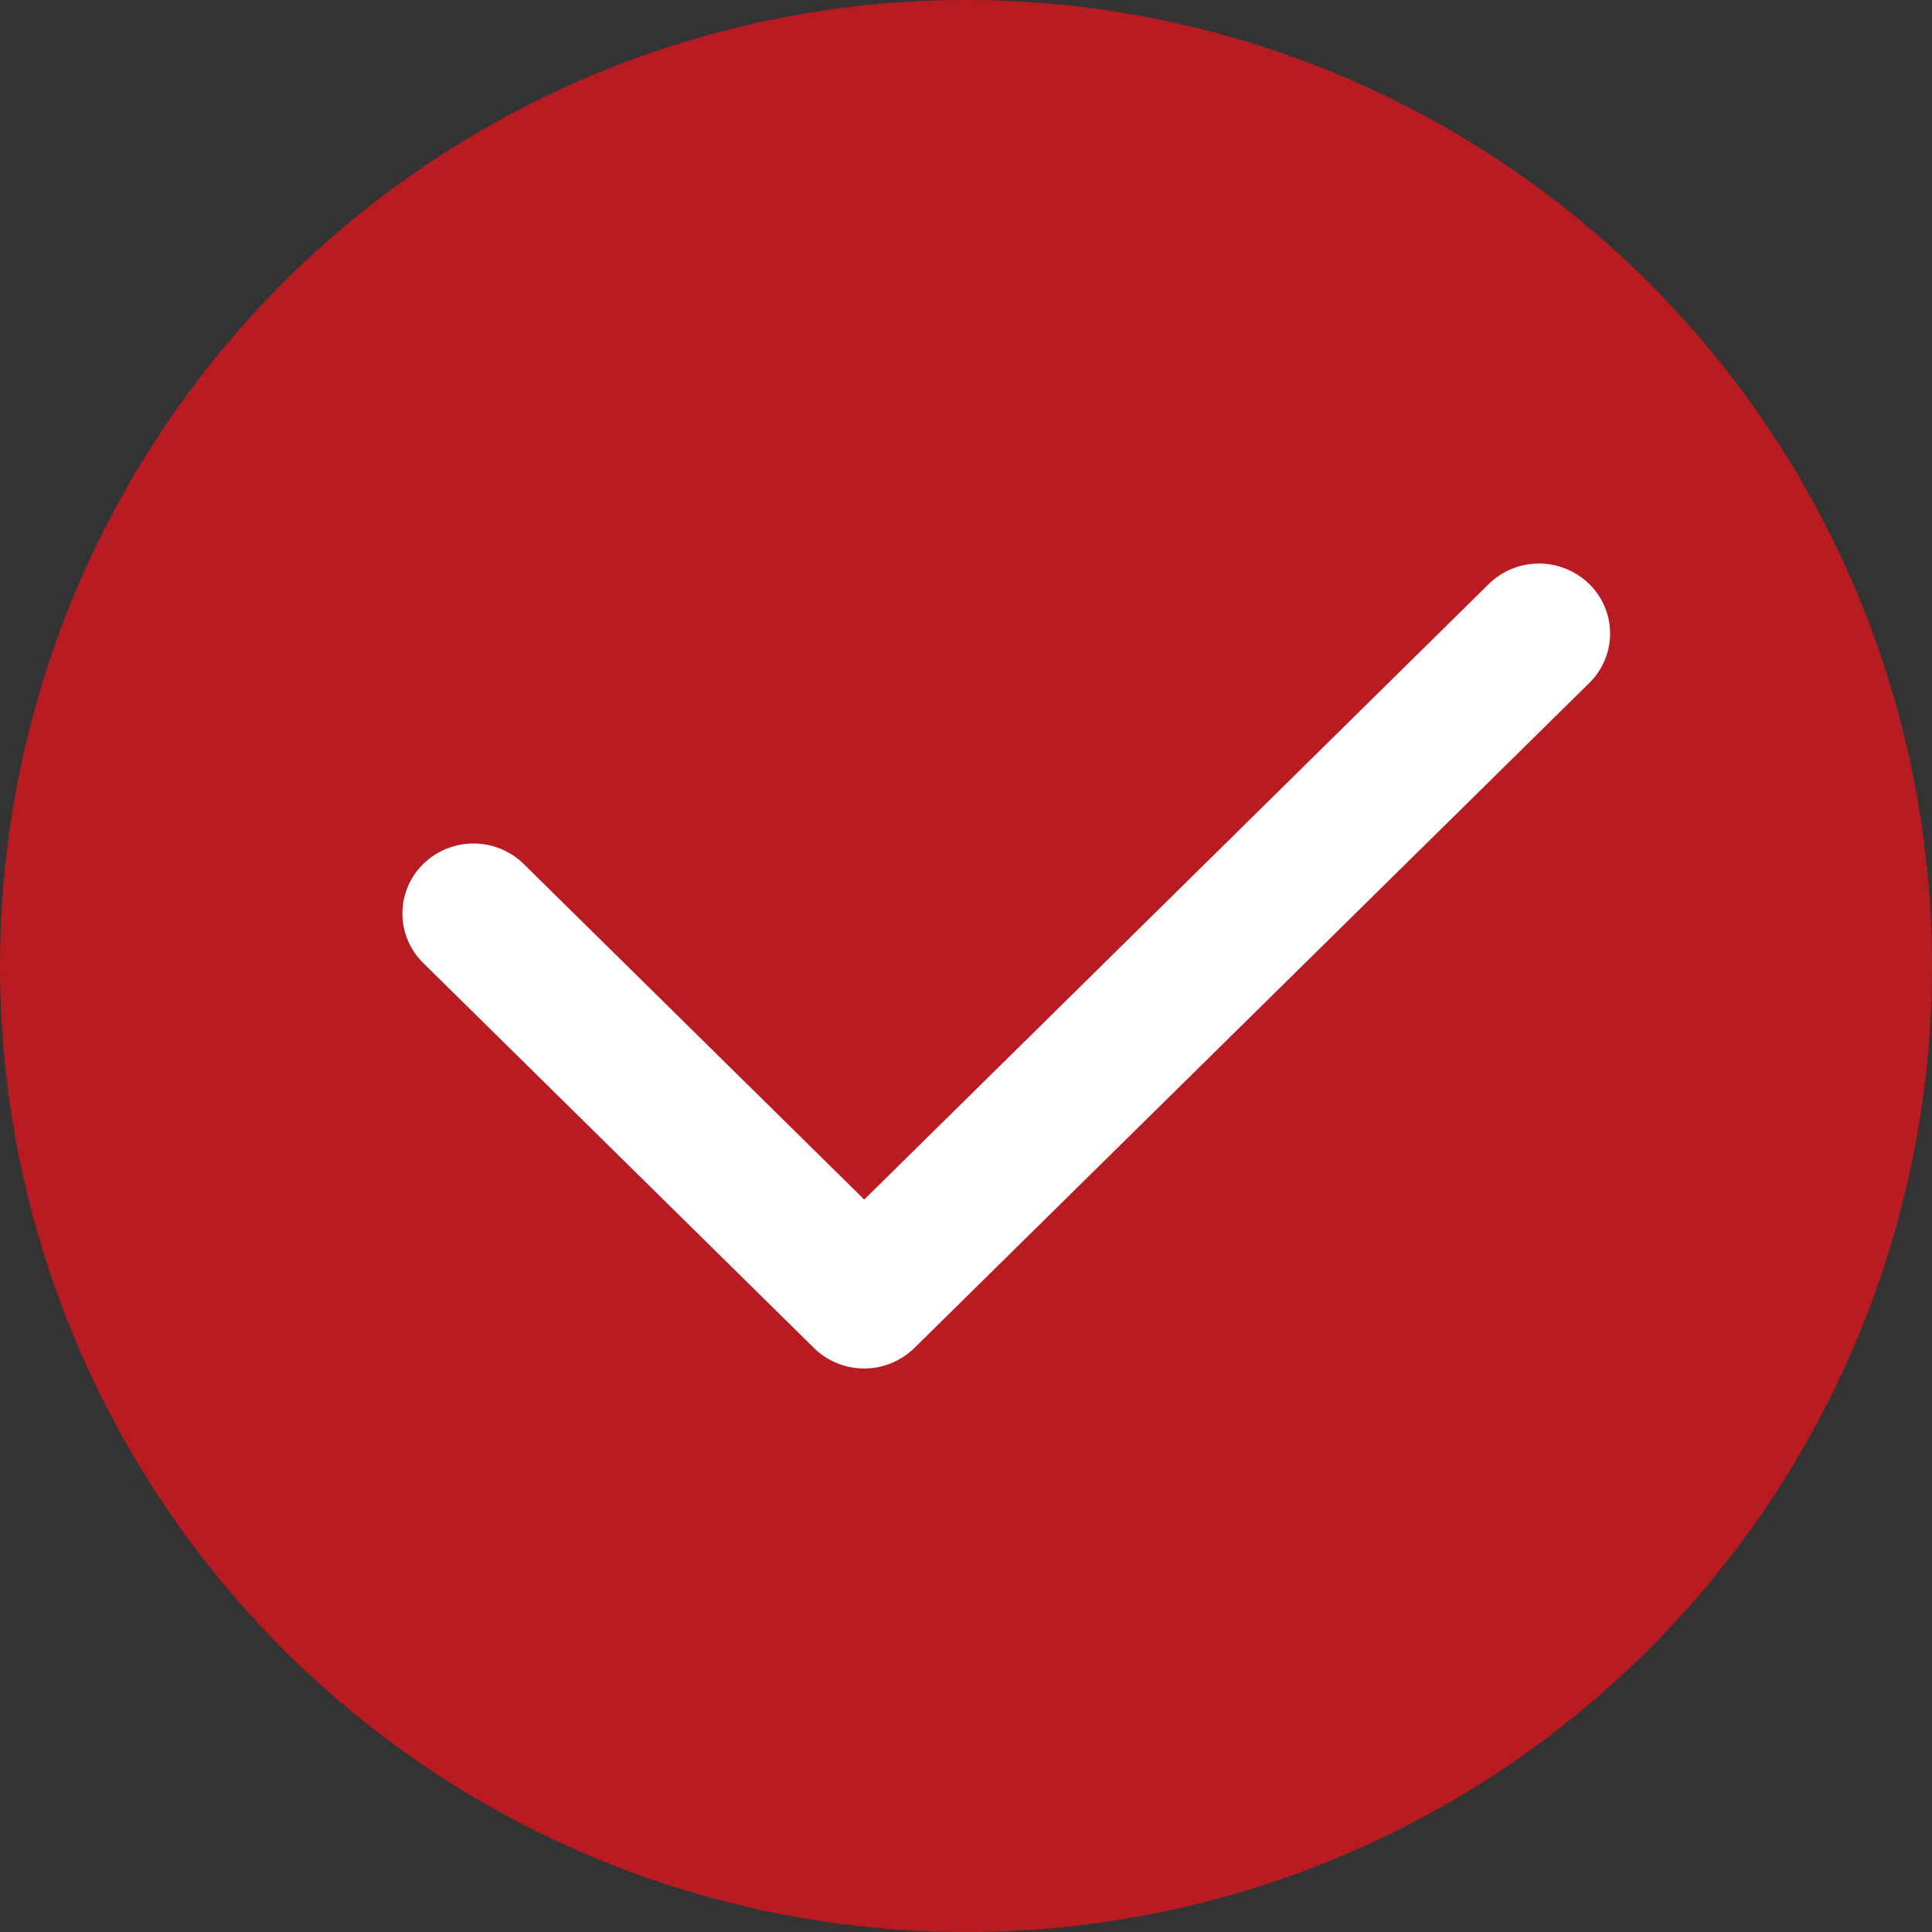
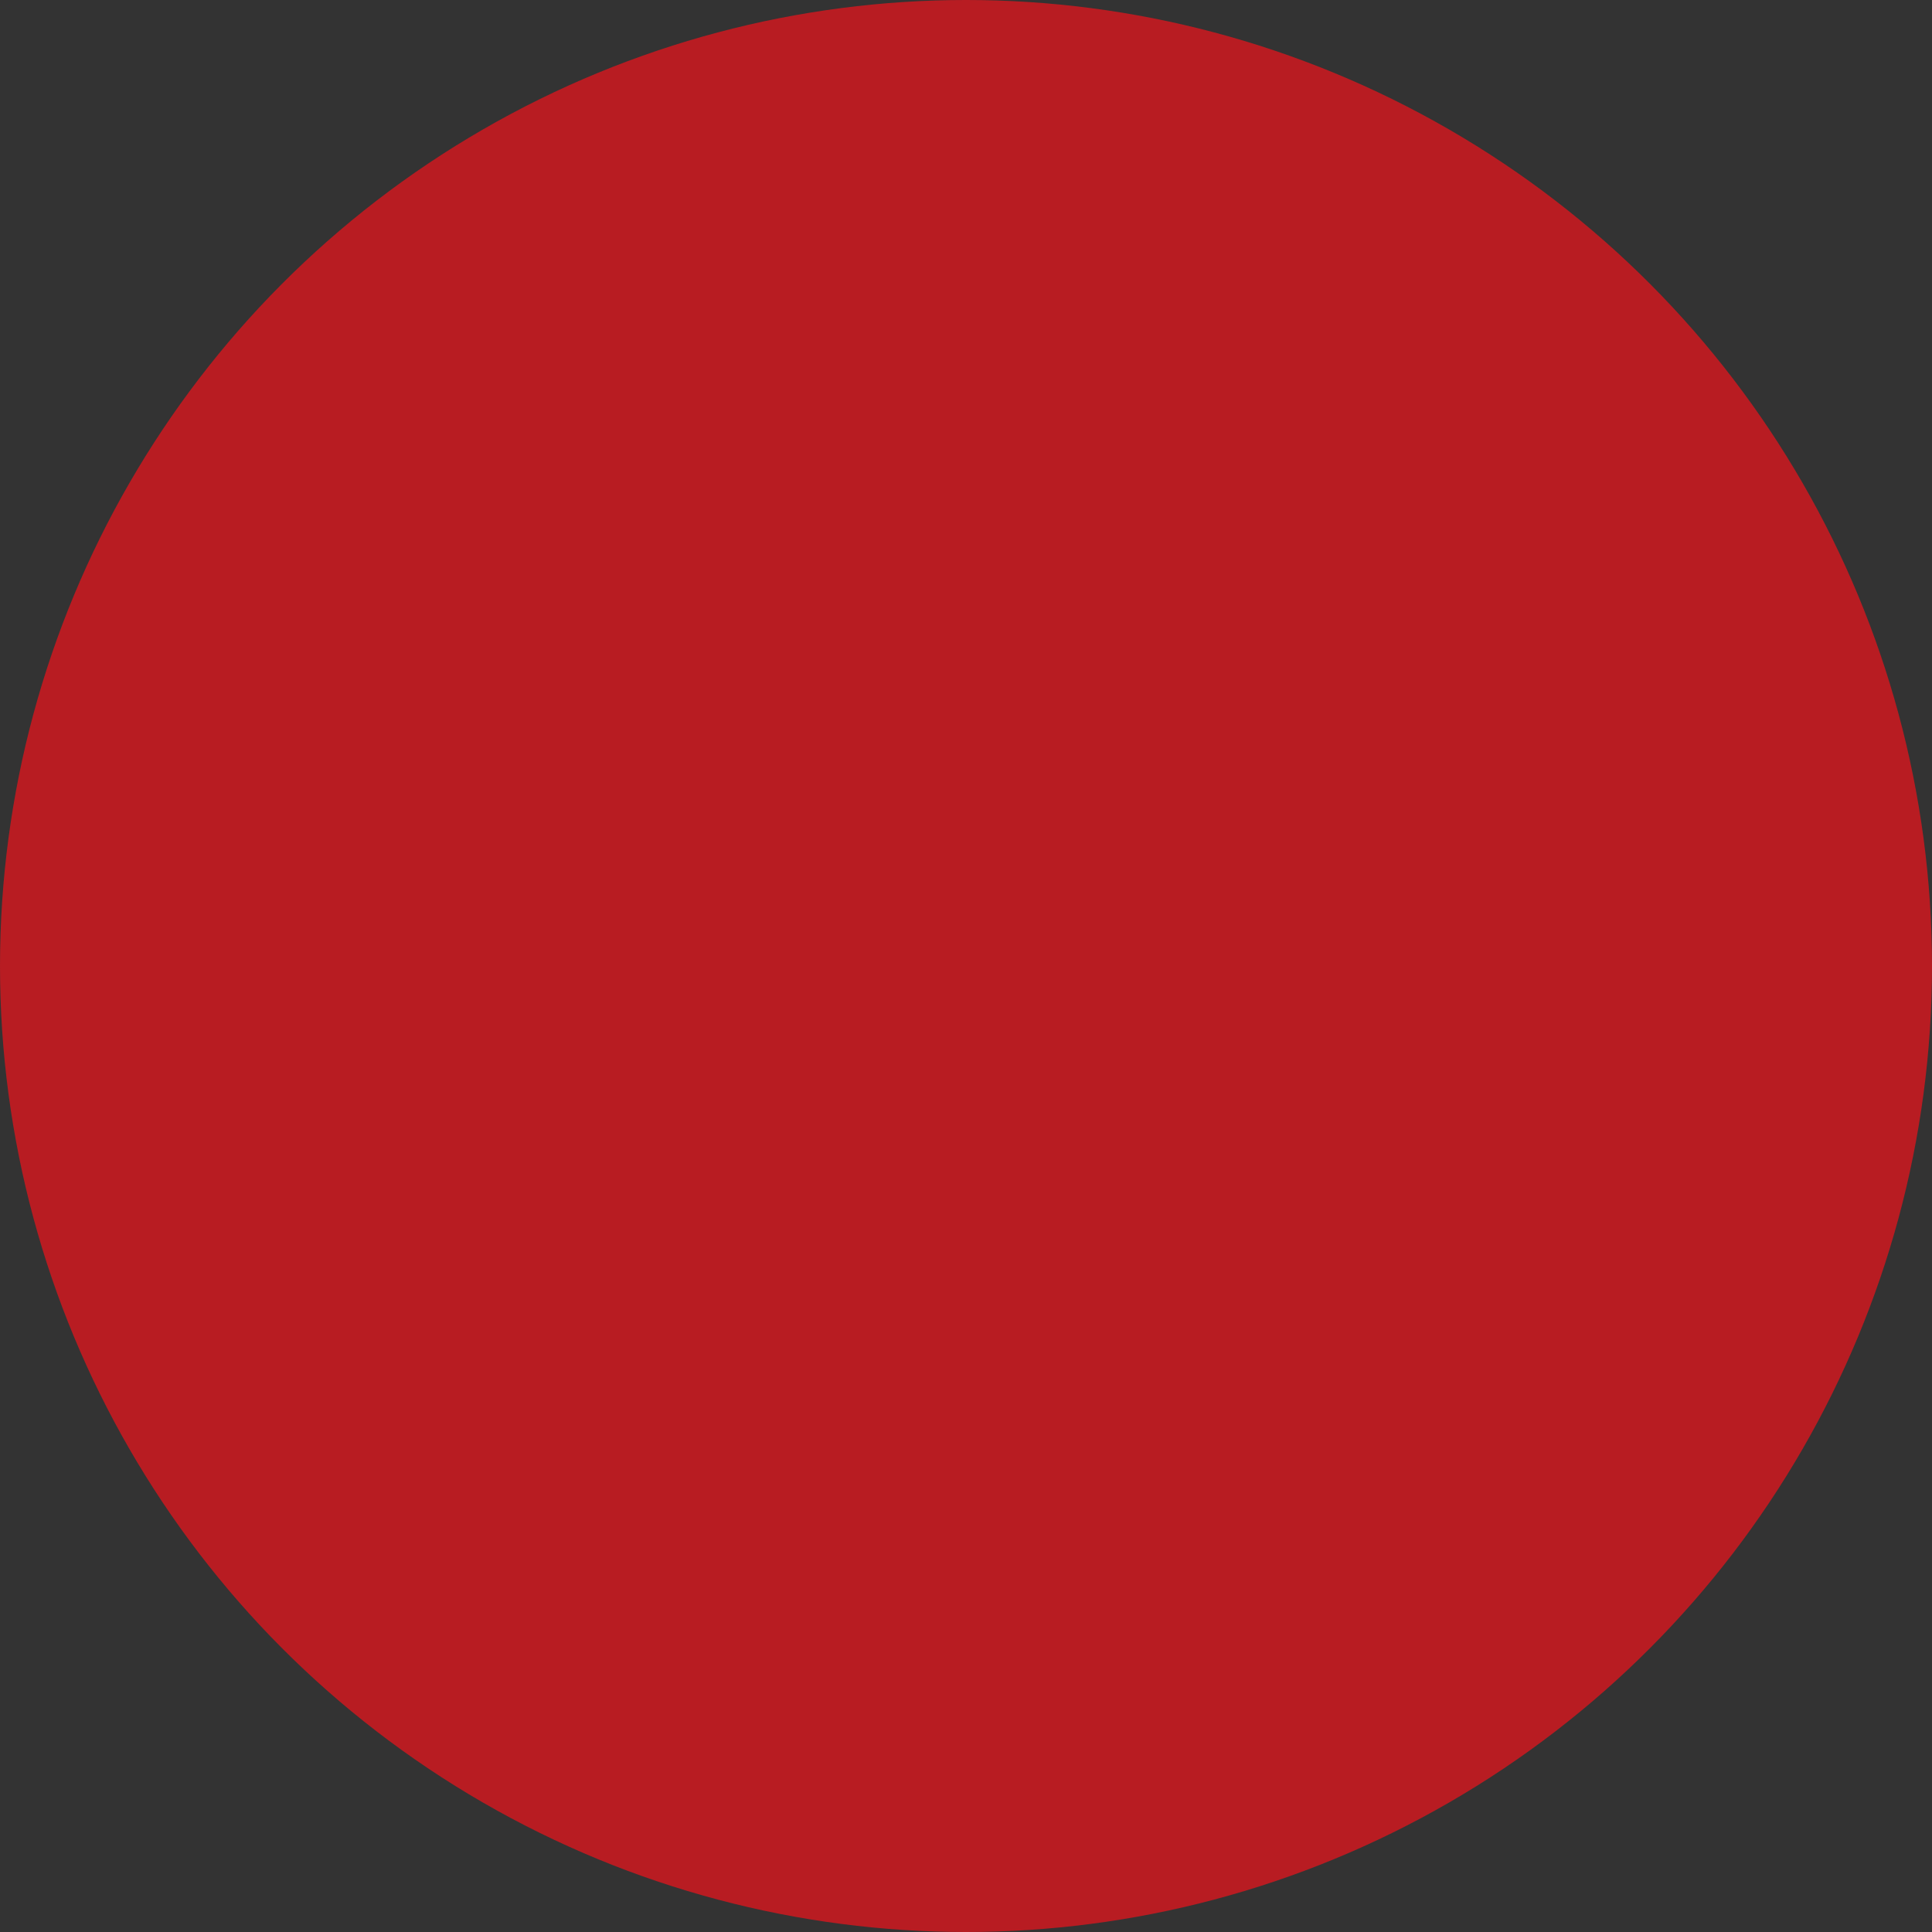
<svg xmlns="http://www.w3.org/2000/svg" width="24" height="24" viewBox="0 0 24 24" fill="none">
  <rect x="0" y="0" width="24" height="24" fill="#333333" stroke="none" />
  <circle cx="12" cy="12" r="12" fill="#B81C22" />
-   <path fill-rule="evenodd" clip-rule="evenodd" d="M19.742 7.255a.86.86 0 0 1 0 1.23l-8.383 8.26a.891.891 0 0 1-1.248 0l-4.853-4.782a.86.86 0 0 1 0-1.23.892.892 0 0 1 1.248 0l4.23 4.168 7.758-7.646a.892.892 0 0 1 1.248 0z" fill="#fff" />
</svg>